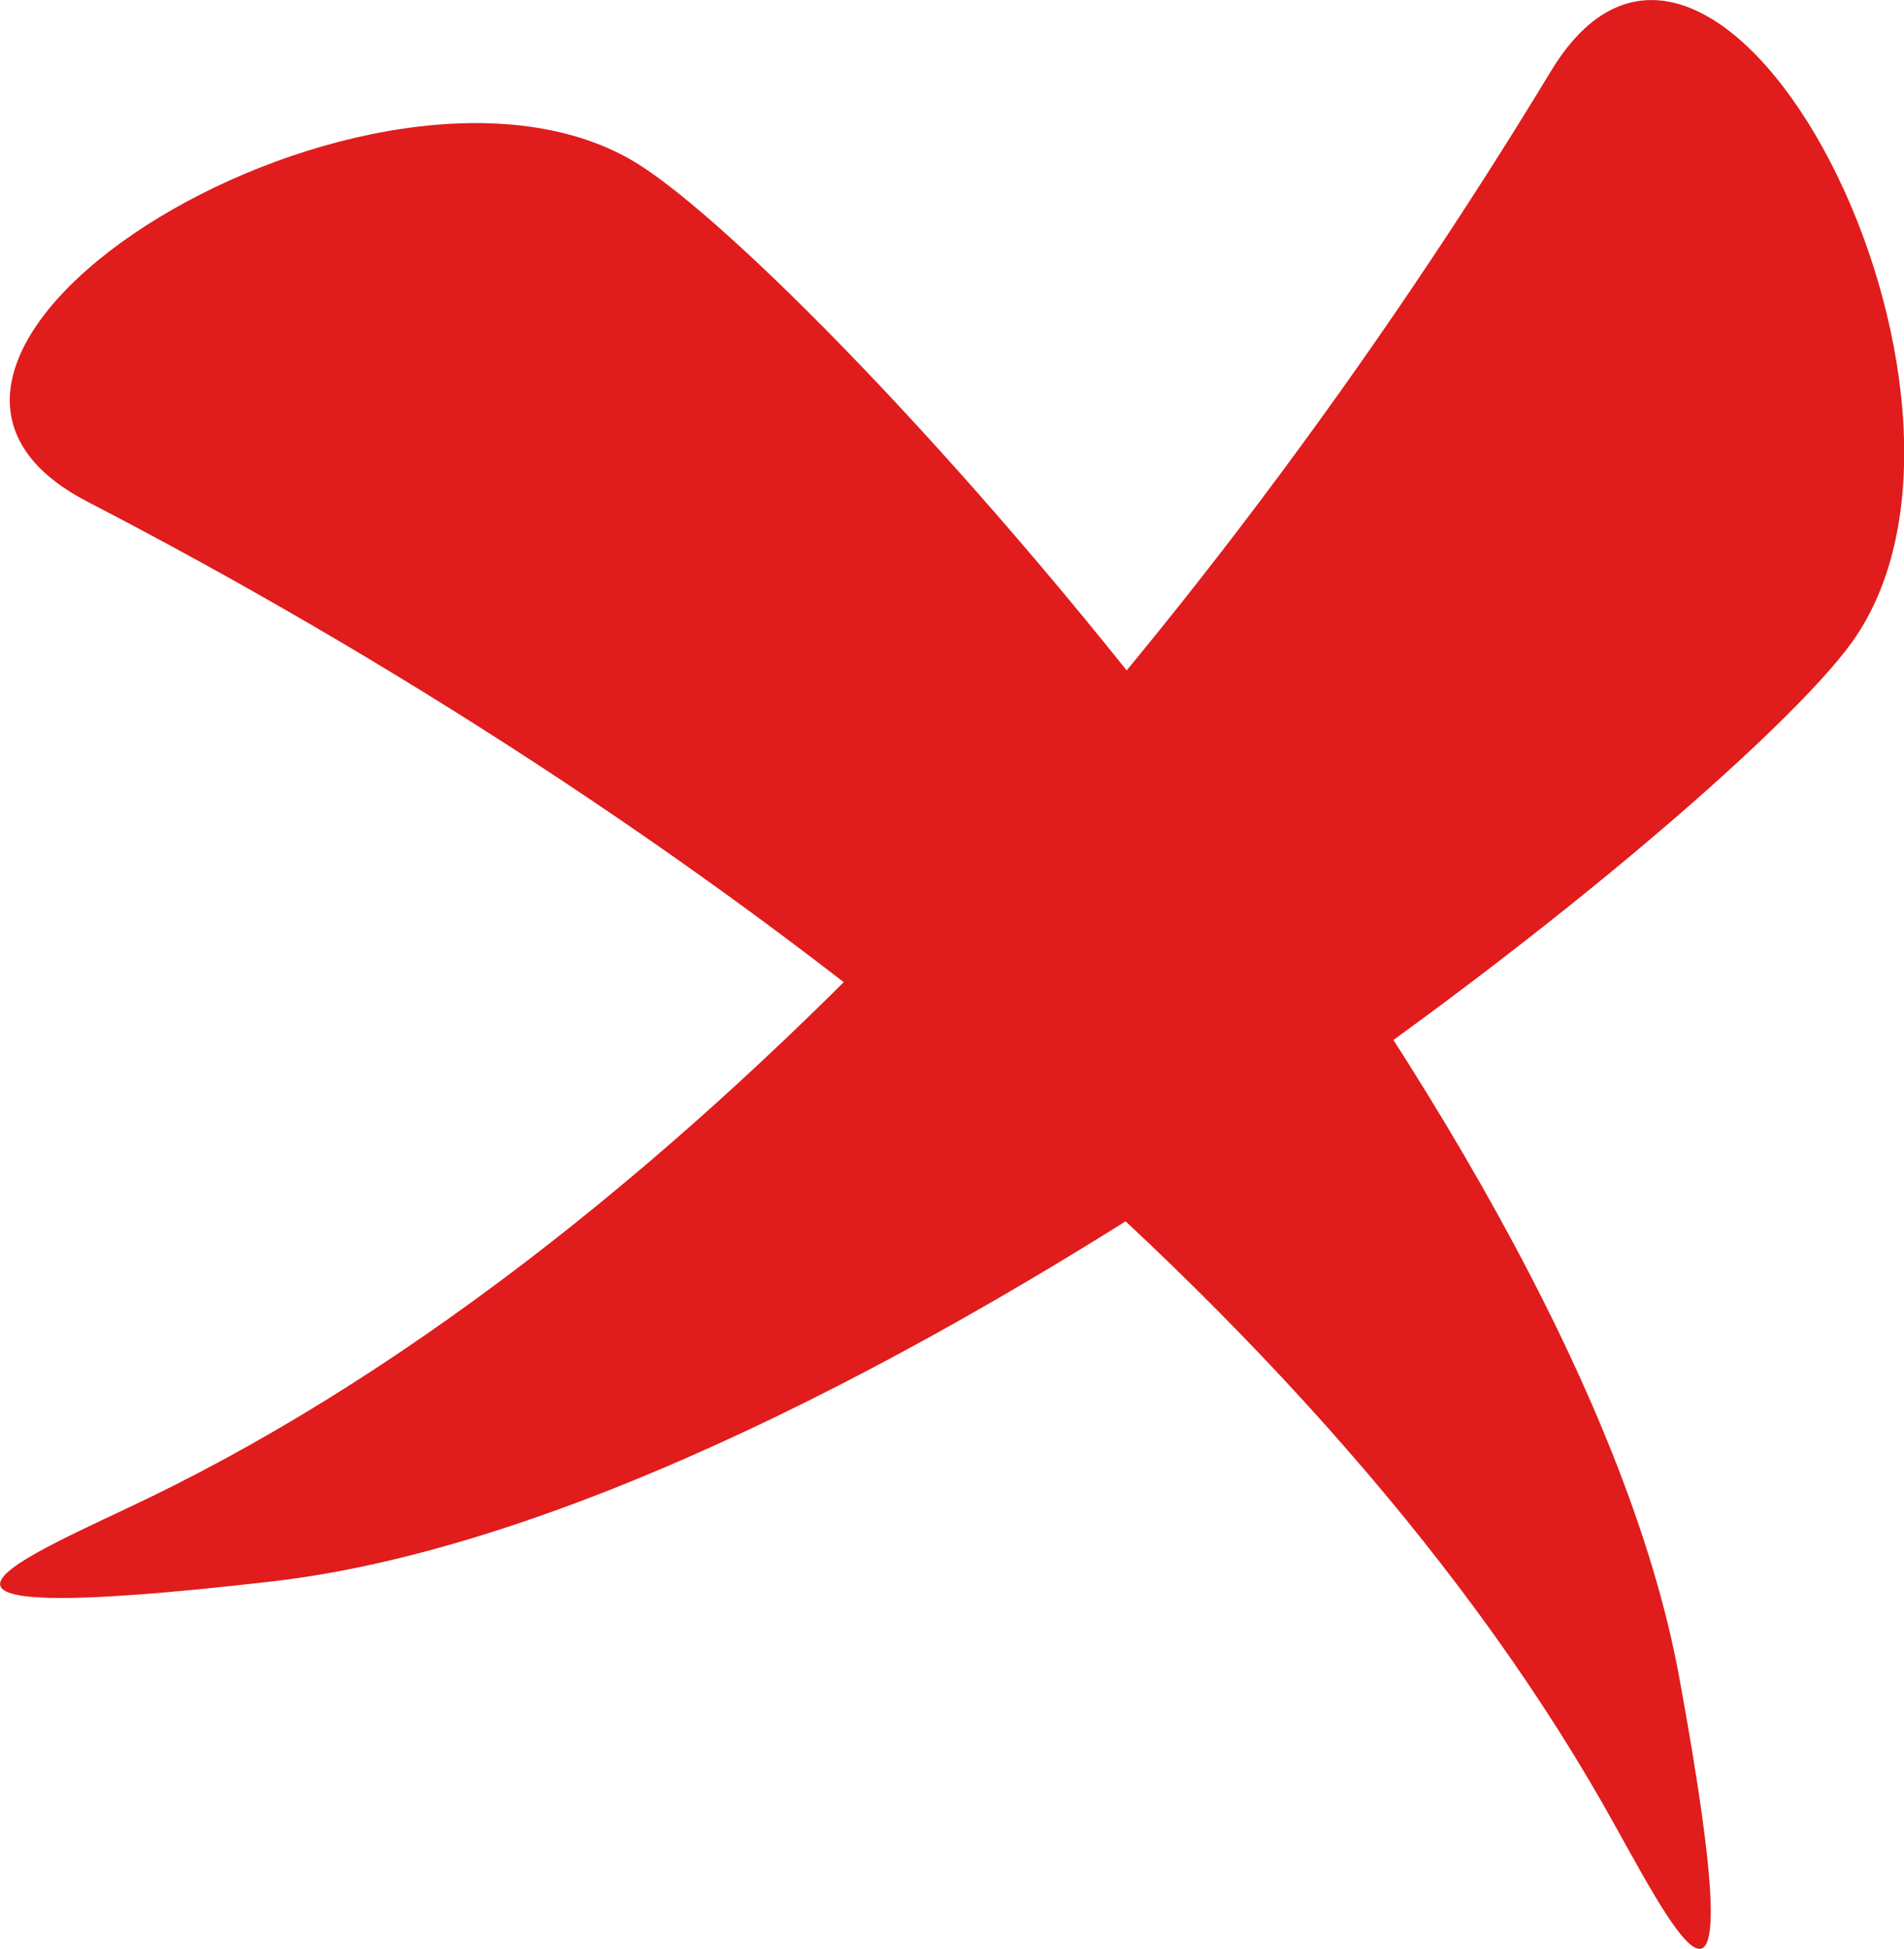
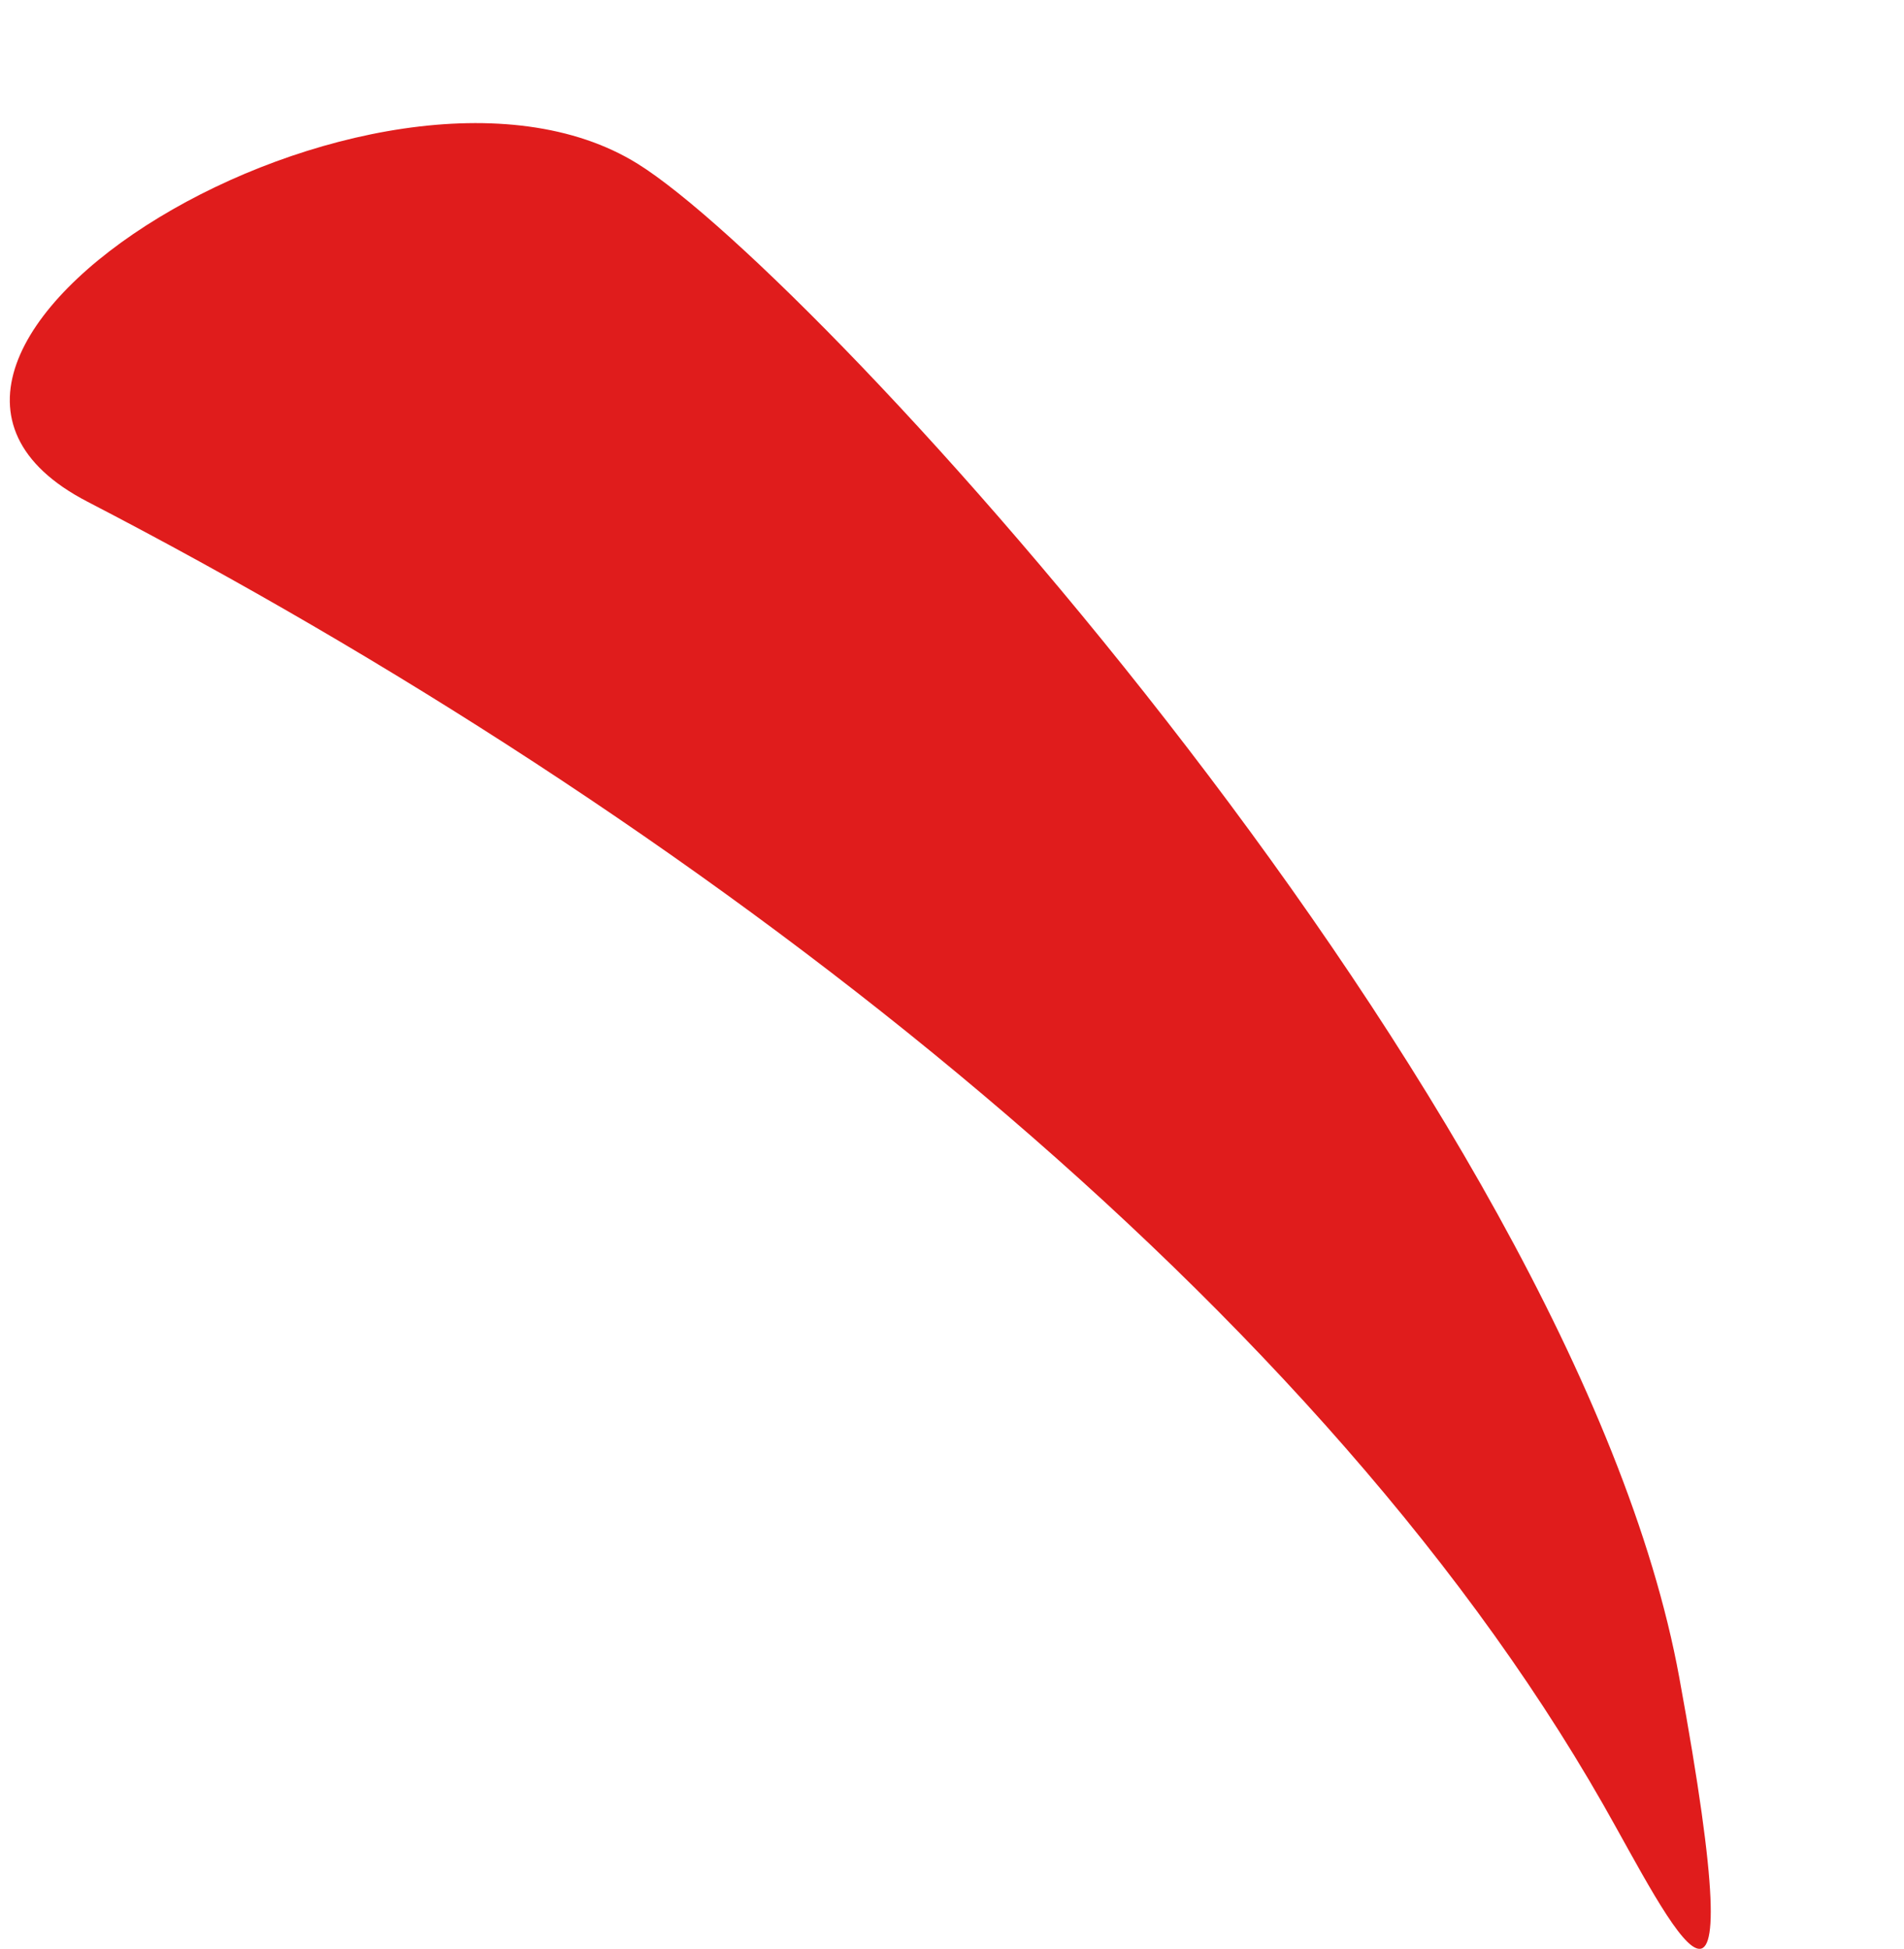
<svg xmlns="http://www.w3.org/2000/svg" id="_Слой_2" data-name="Слой 2" viewBox="0 0 94.13 96.35">
  <defs>
    <style> .cls-1 { fill: #e01c1c; stroke-width: 0px; } </style>
  </defs>
  <g id="Layer_1" data-name="Layer 1">
    <g>
-       <path class="cls-1" d="m31.53,8.1C18.88.23-9.85,17.46,4.32,24.8c29.57,15.32,60.24,38.64,74.94,64.41,3.31,5.81,7.7,15.22,3.76-6.28C77.83,54.53,40.51,13.69,31.53,8.1Z" />
-       <path class="cls-1" d="m91.55,31.76c8.69-12.09-6.6-41.91-14.87-28.25C59.43,31.99,34.12,61.05,7.44,74.01c-6.01,2.92-15.7,6.67,6.01,4.17,28.69-3.31,71.92-37.83,78.1-46.42Z" />
+       <path class="cls-1" d="m31.53,8.1C18.88.23-9.85,17.46,4.32,24.8c29.57,15.32,60.24,38.64,74.94,64.41,3.31,5.81,7.7,15.22,3.76-6.28C77.83,54.53,40.51,13.69,31.53,8.1" />
    </g>
  </g>
</svg>